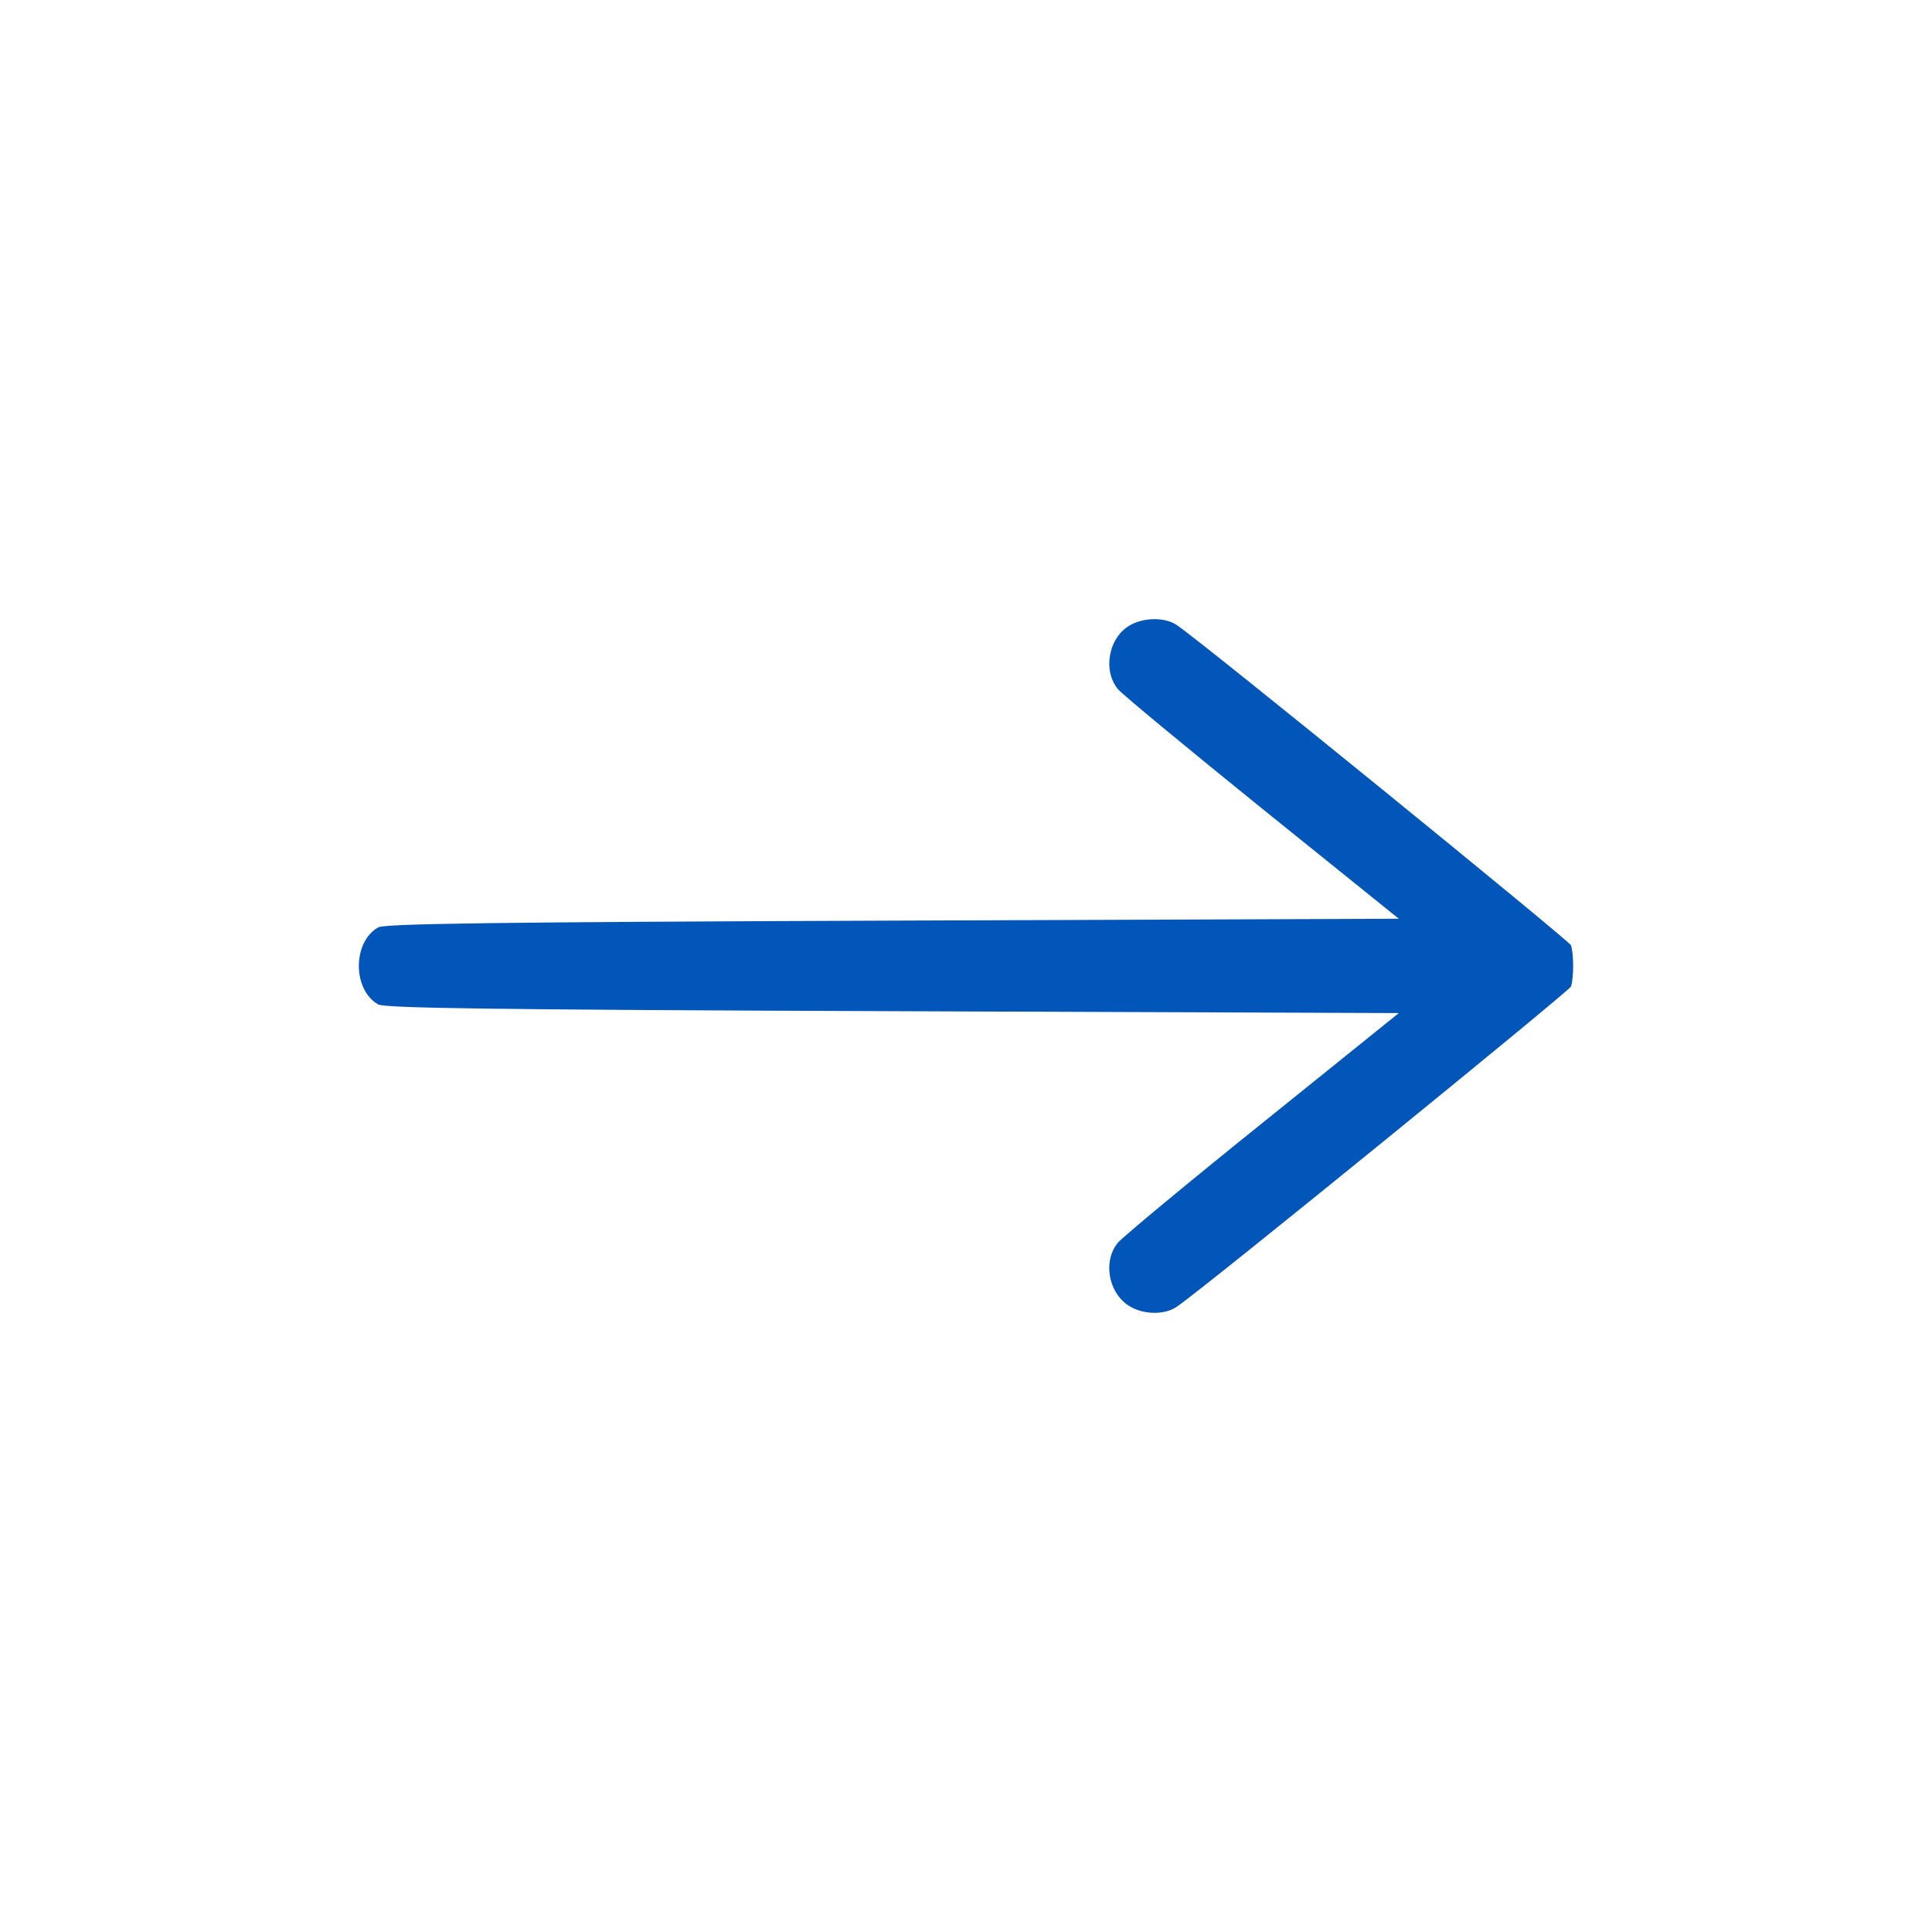
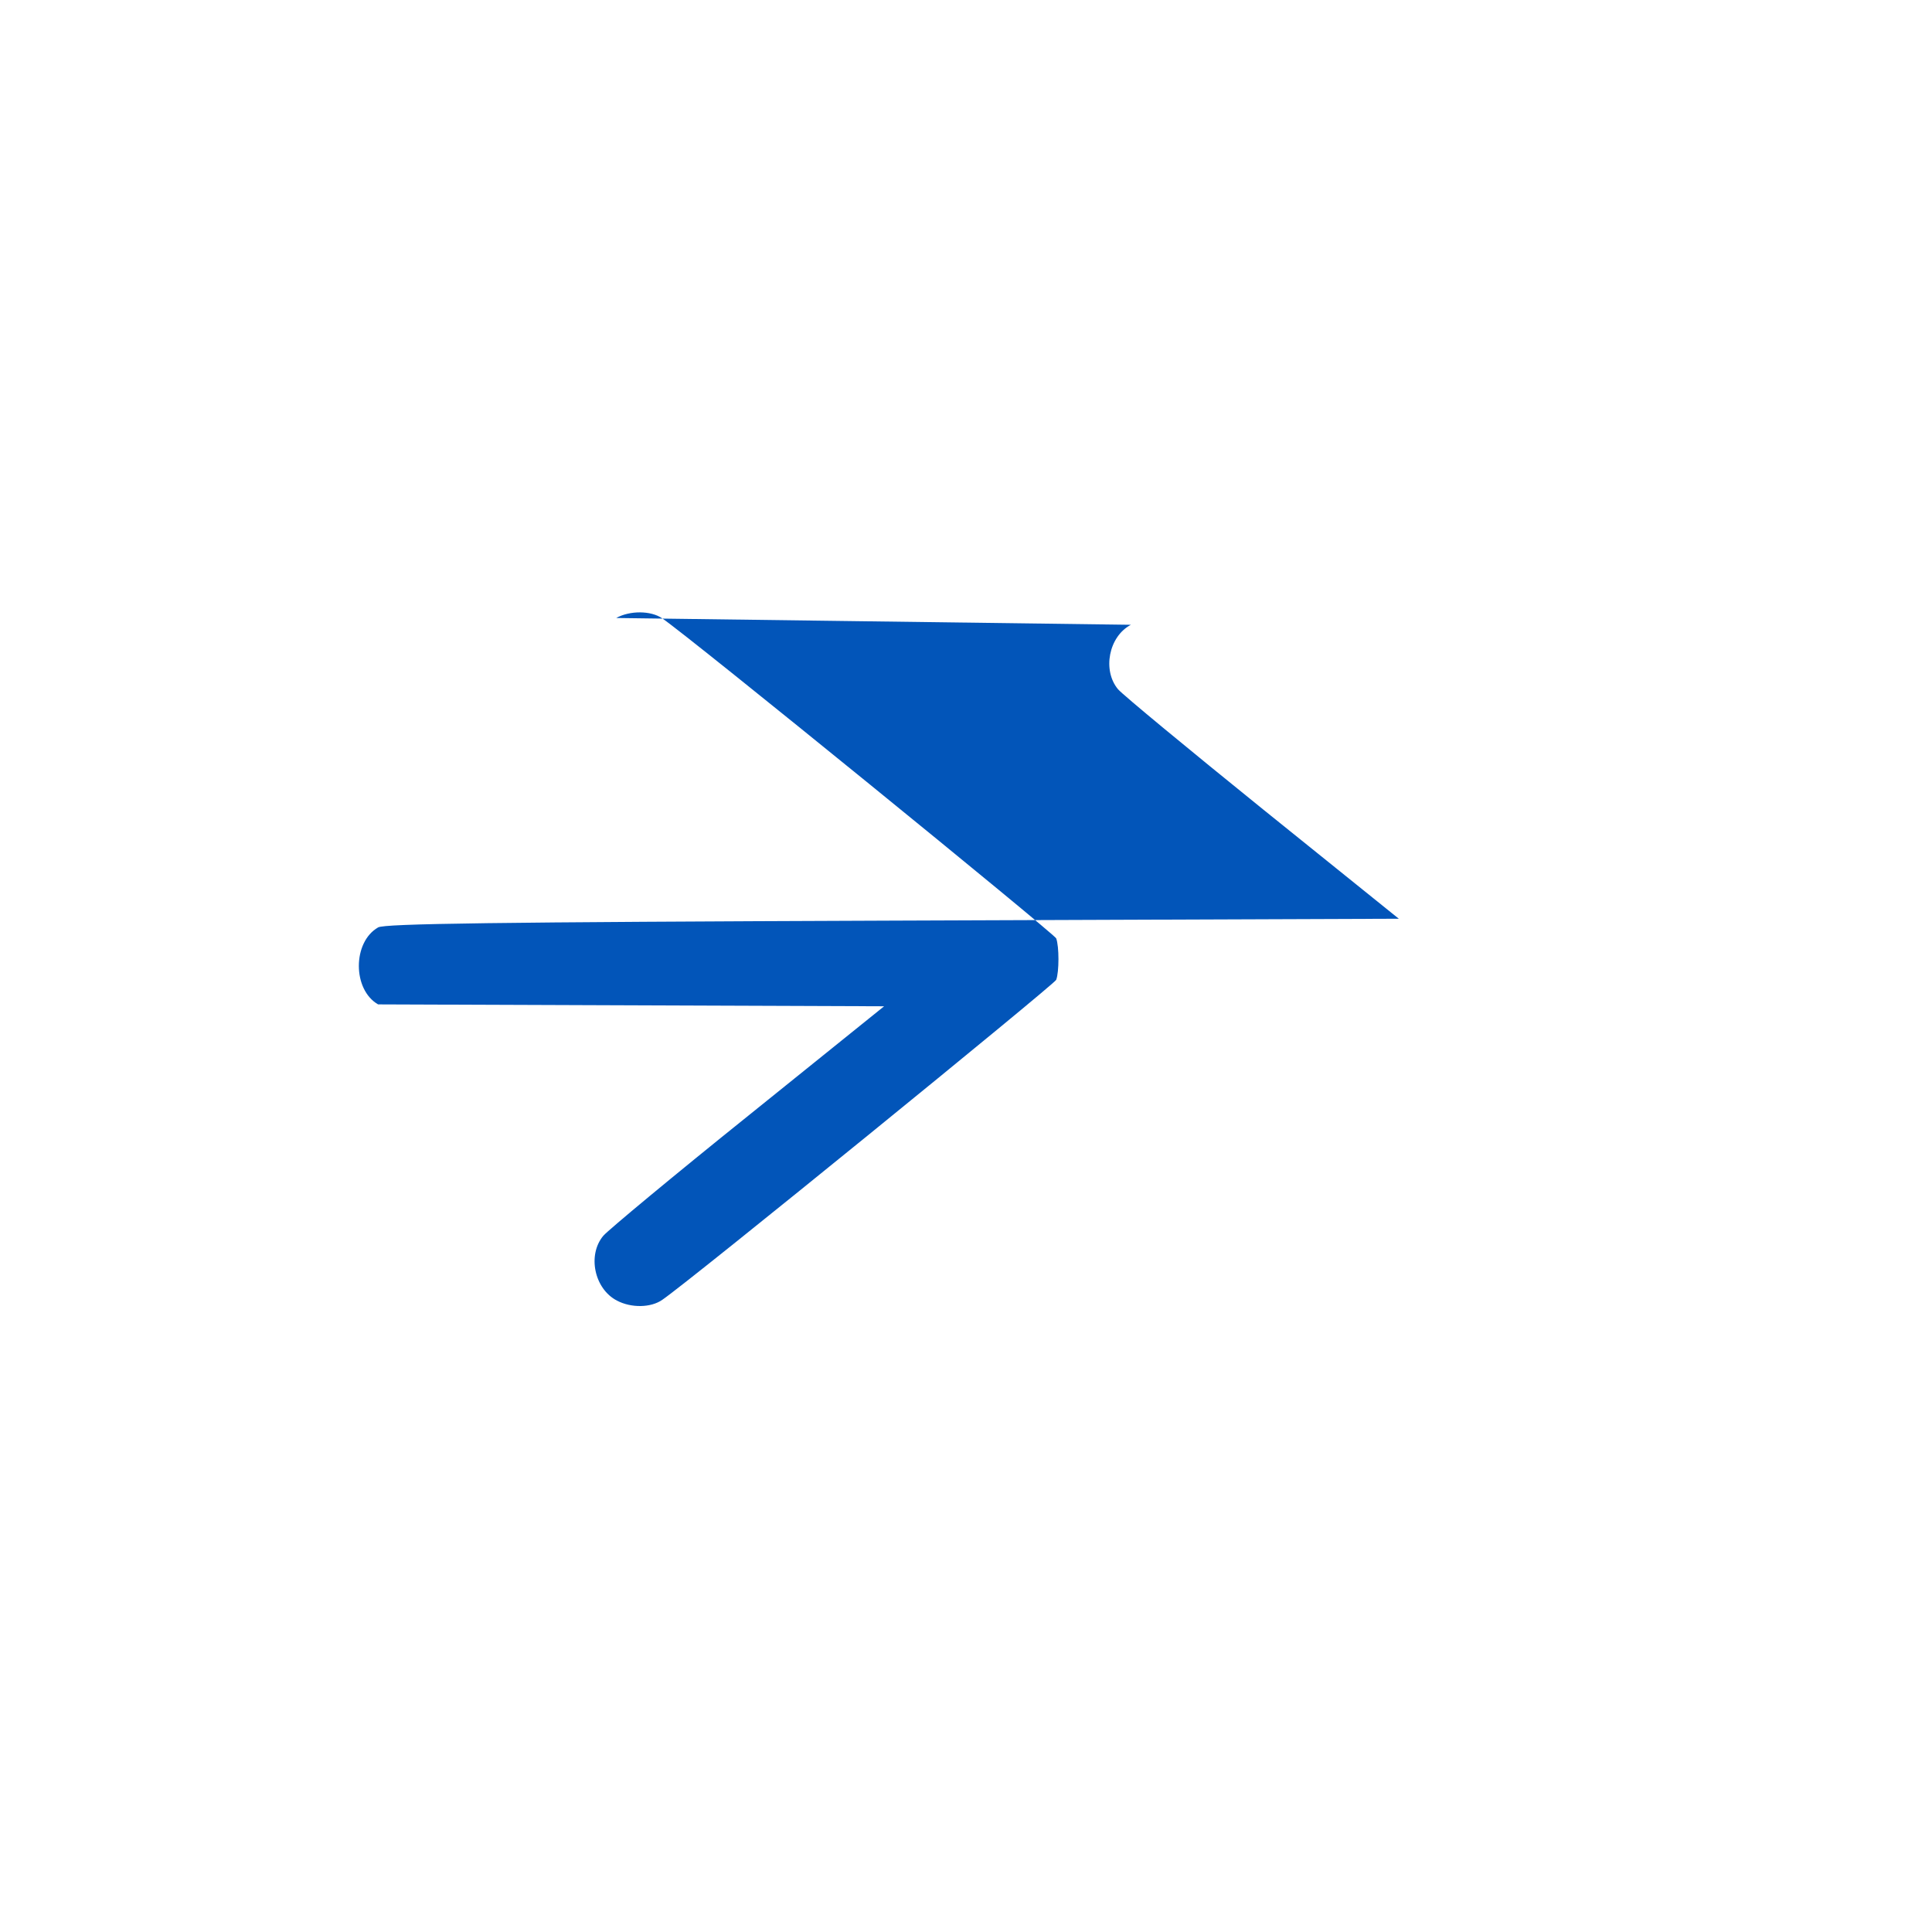
<svg xmlns="http://www.w3.org/2000/svg" version="1.1" width="512pt" height="512pt" viewBox="0,0,256,256">
  <g fill="#0255b9" fill-rule="nonzero" stroke="none" stroke-width="1" stroke-linecap="butt" stroke-linejoin="miter" stroke-miterlimit="10" stroke-dasharray="" stroke-dashoffset="0" font-family="none" font-weight="none" font-size="none" text-anchor="none" style="mix-blend-mode: normal">
    <g transform="translate(-0.05,-0.013) scale(0.5,0.5)">
      <g transform="translate(0,512) scale(0.1,-0.1)">
-         <path d="M2998,3464c-59,-31 -76,-121 -34,-171c13,-15 186,-158 384,-318l360,-290l-1341,-5c-1065,-4 -1347,-8 -1364,-18c-68,-39 -68,-165 0,-204c17,-10 299,-14 1364,-18l1341,-5l-360,-290c-198,-159 -371,-303 -384,-318c-43,-51 -24,-141 36,-172c38,-20 90,-19 120,2c75,51 1038,835 1044,848c8,21 8,89 0,110c-6,13 -969,797 -1044,848c-30,21 -86,21 -122,1z" />
+         <path d="M2998,3464c-59,-31 -76,-121 -34,-171c13,-15 186,-158 384,-318l360,-290l-1341,-5c-1065,-4 -1347,-8 -1364,-18c-68,-39 -68,-165 0,-204l1341,-5l-360,-290c-198,-159 -371,-303 -384,-318c-43,-51 -24,-141 36,-172c38,-20 90,-19 120,2c75,51 1038,835 1044,848c8,21 8,89 0,110c-6,13 -969,797 -1044,848c-30,21 -86,21 -122,1z" />
      </g>
    </g>
  </g>
</svg>